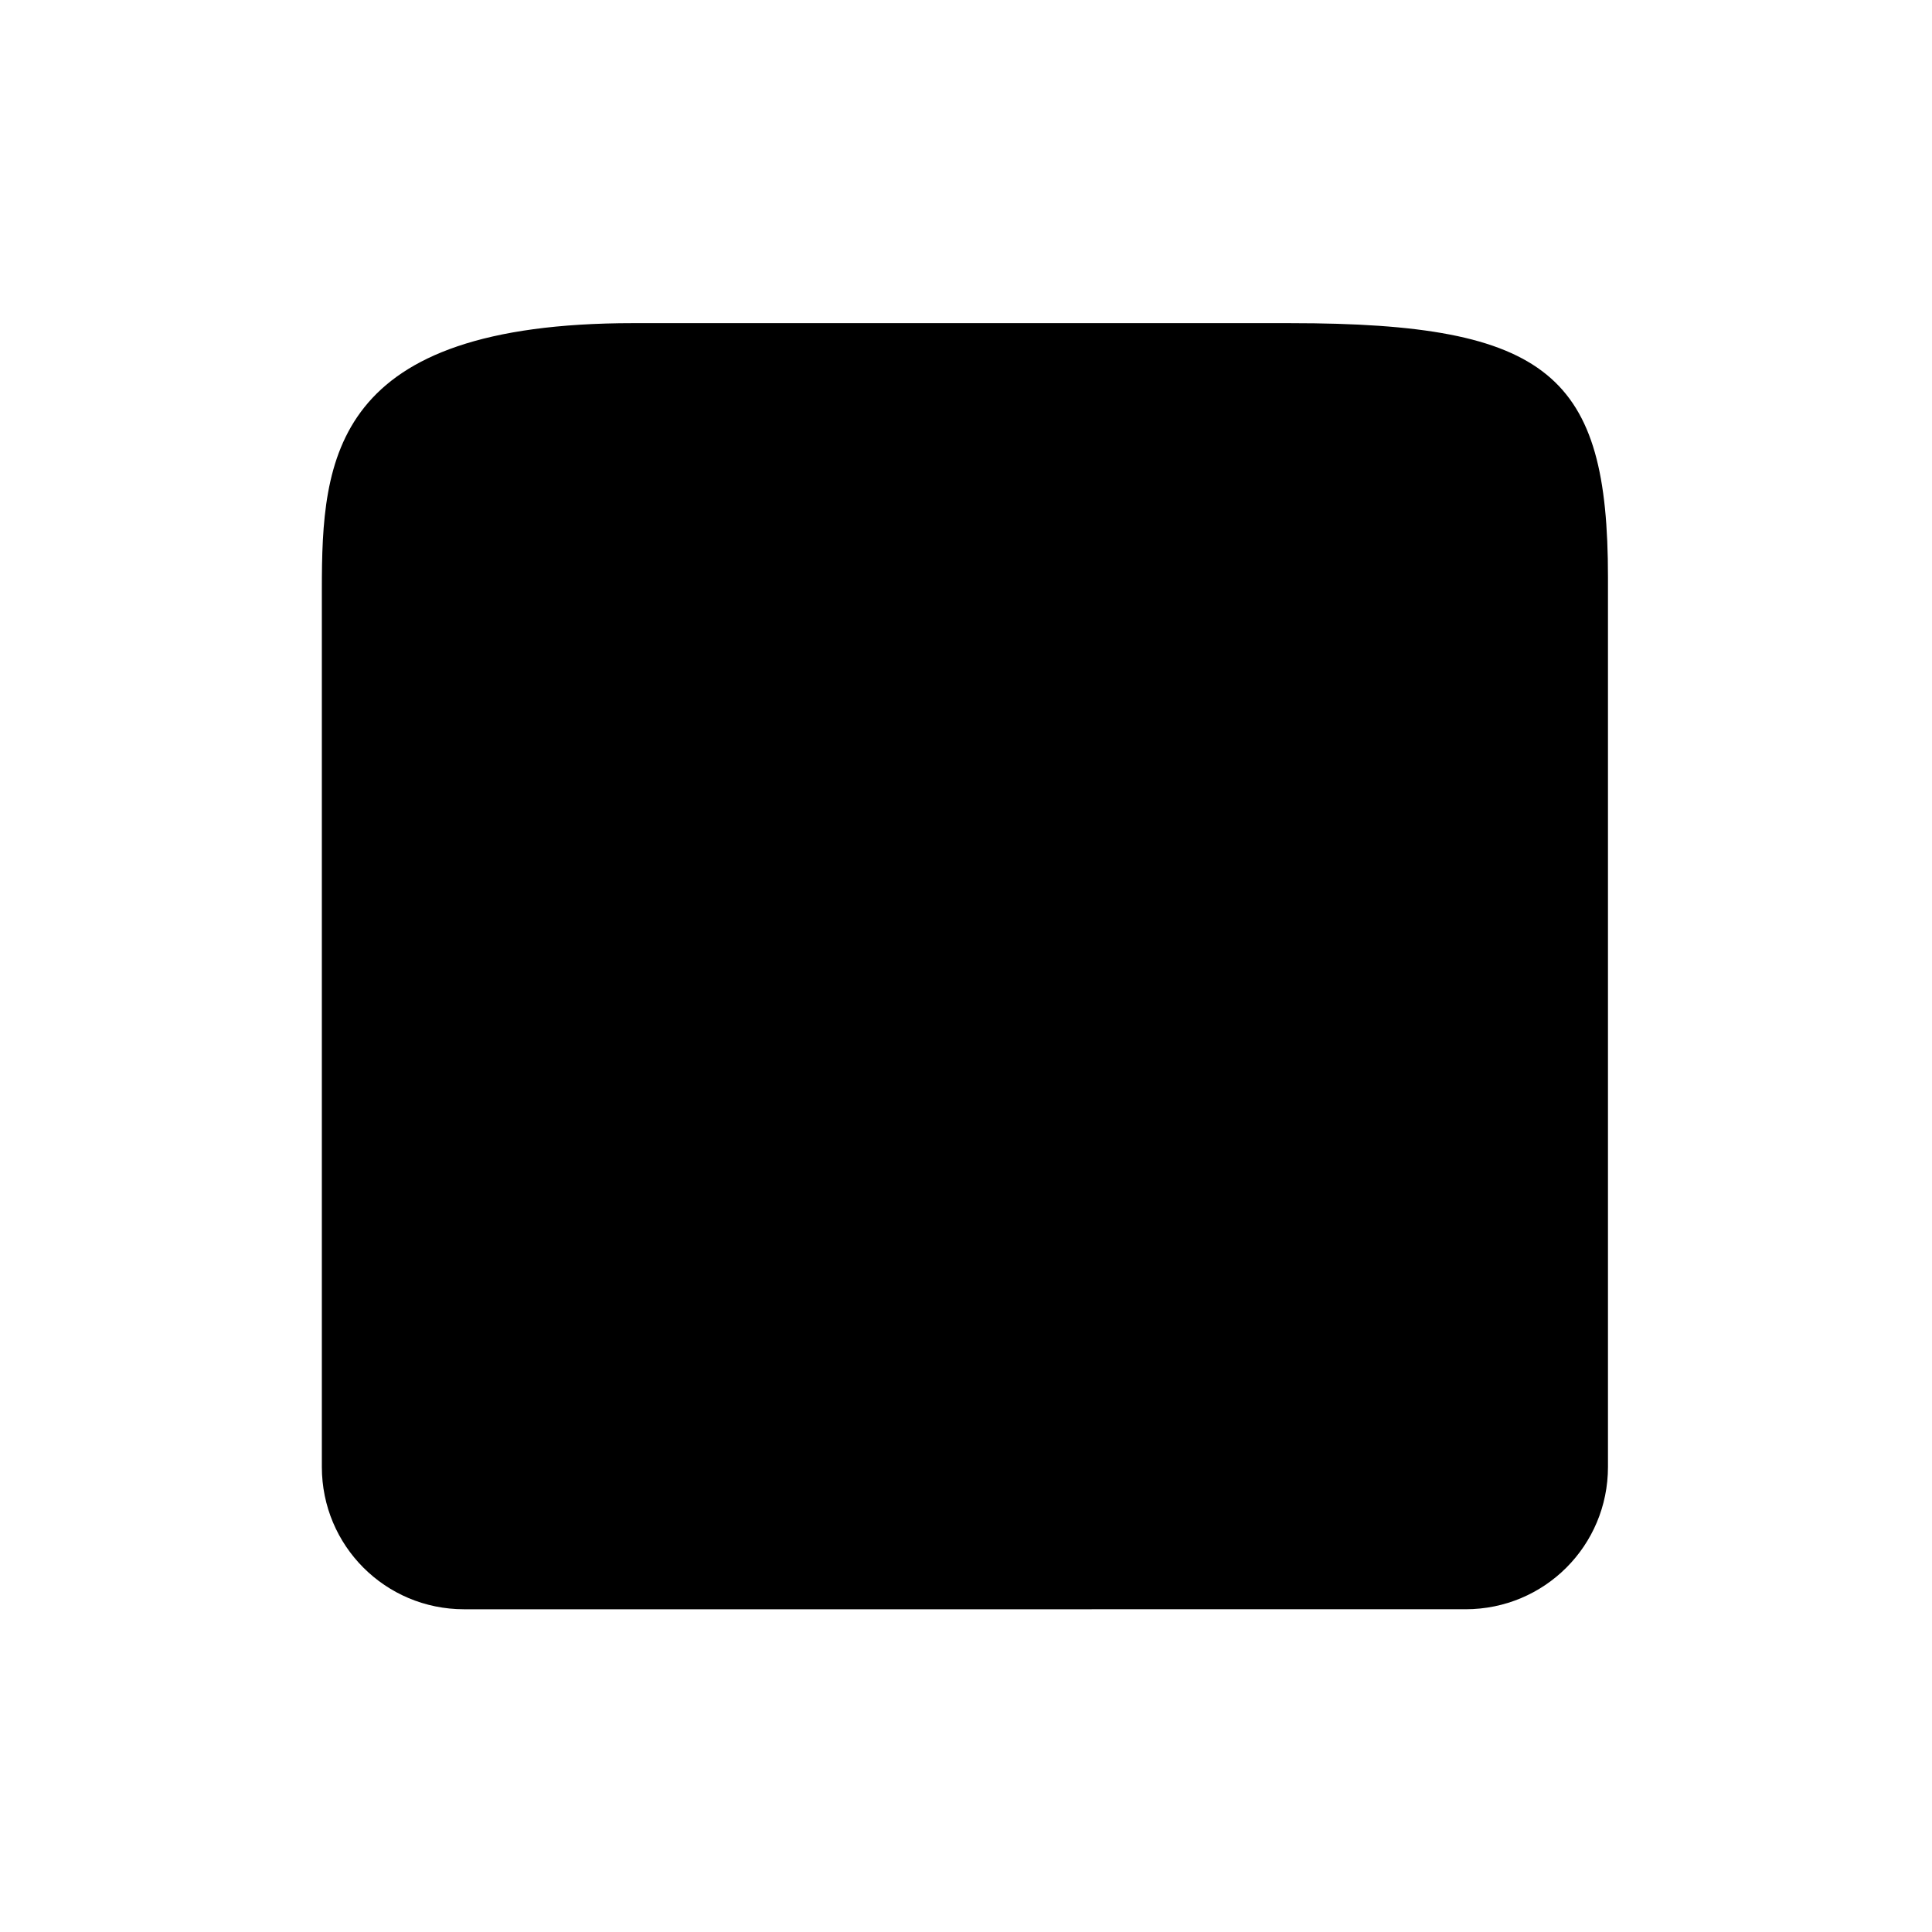
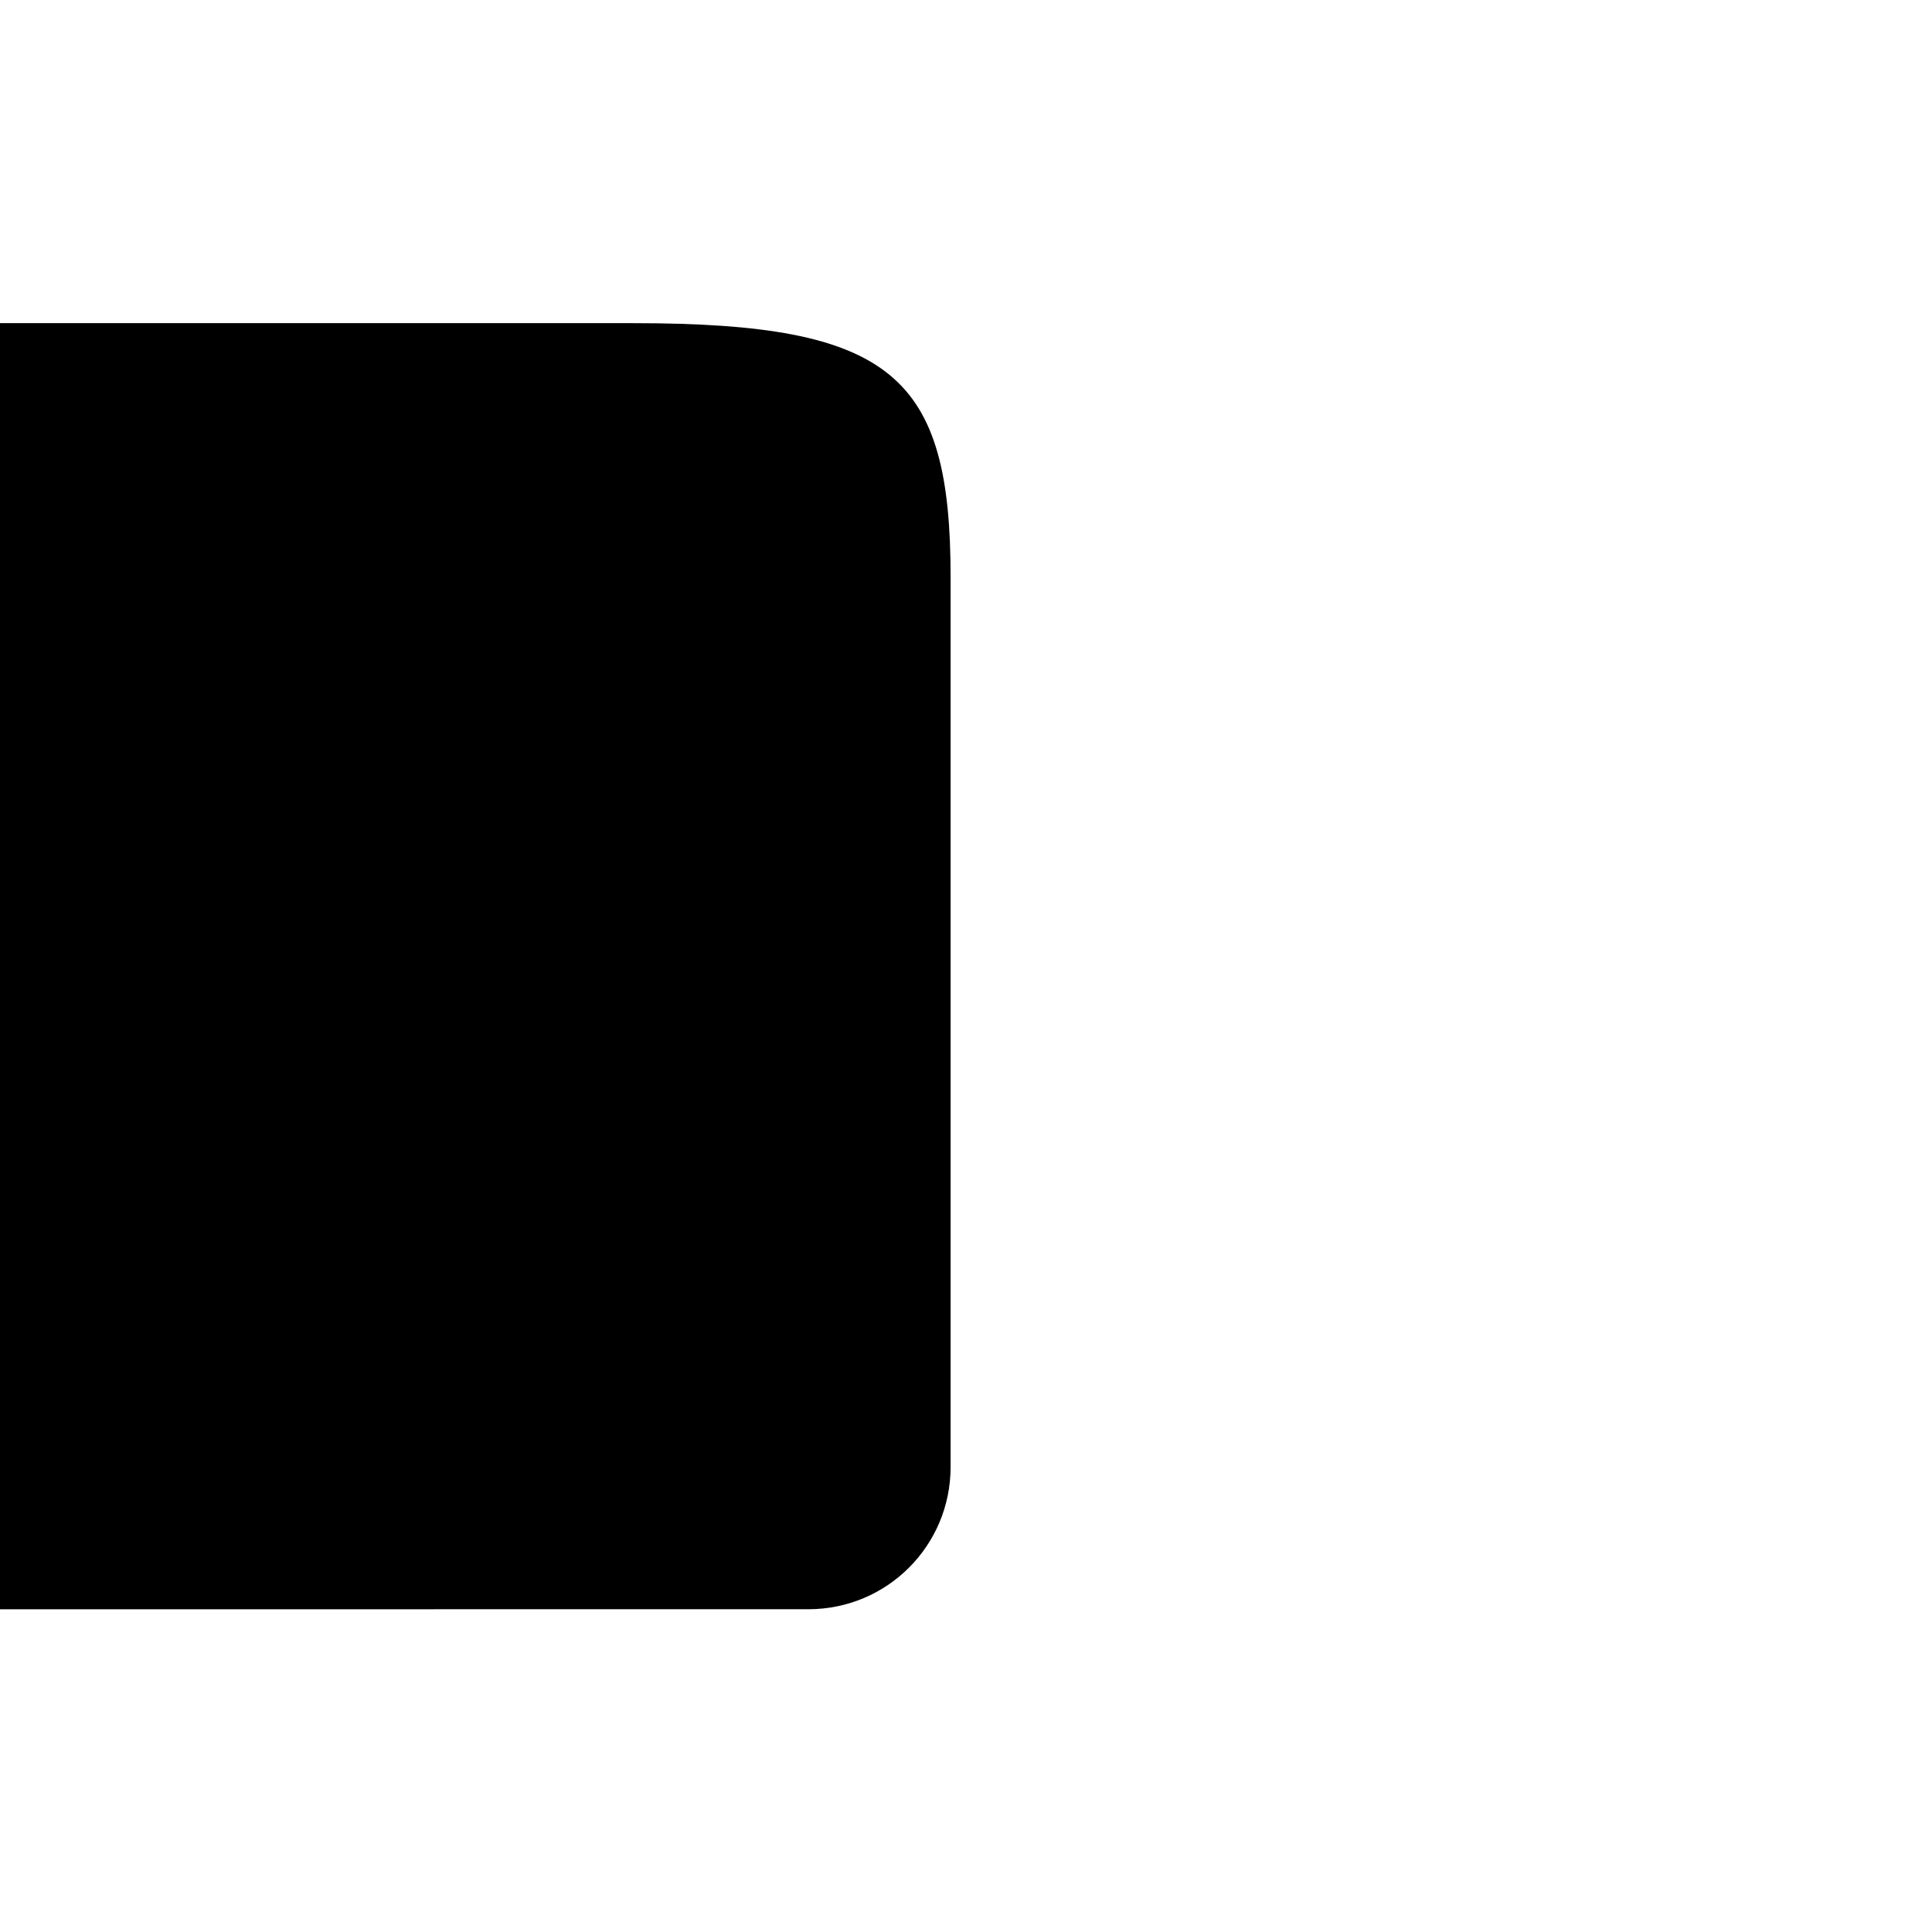
<svg xmlns="http://www.w3.org/2000/svg" fill="#000000" width="800px" height="800px" version="1.1" viewBox="144 144 512 512">
-   <path d="m311.86 229.64h174.21c68.746 0 84.059 13.965 84.059 67.324v235.78c0 20.898-16.828 37.723-37.73 37.723l-265.41 0.004c-20.875 0-37.695-16.82-37.695-37.723v-232.6c0-34.676 2.625-70.512 82.57-70.512z" />
+   <path d="m311.86 229.64c68.746 0 84.059 13.965 84.059 67.324v235.78c0 20.898-16.828 37.723-37.73 37.723l-265.41 0.004c-20.875 0-37.695-16.82-37.695-37.723v-232.6c0-34.676 2.625-70.512 82.57-70.512z" />
</svg>